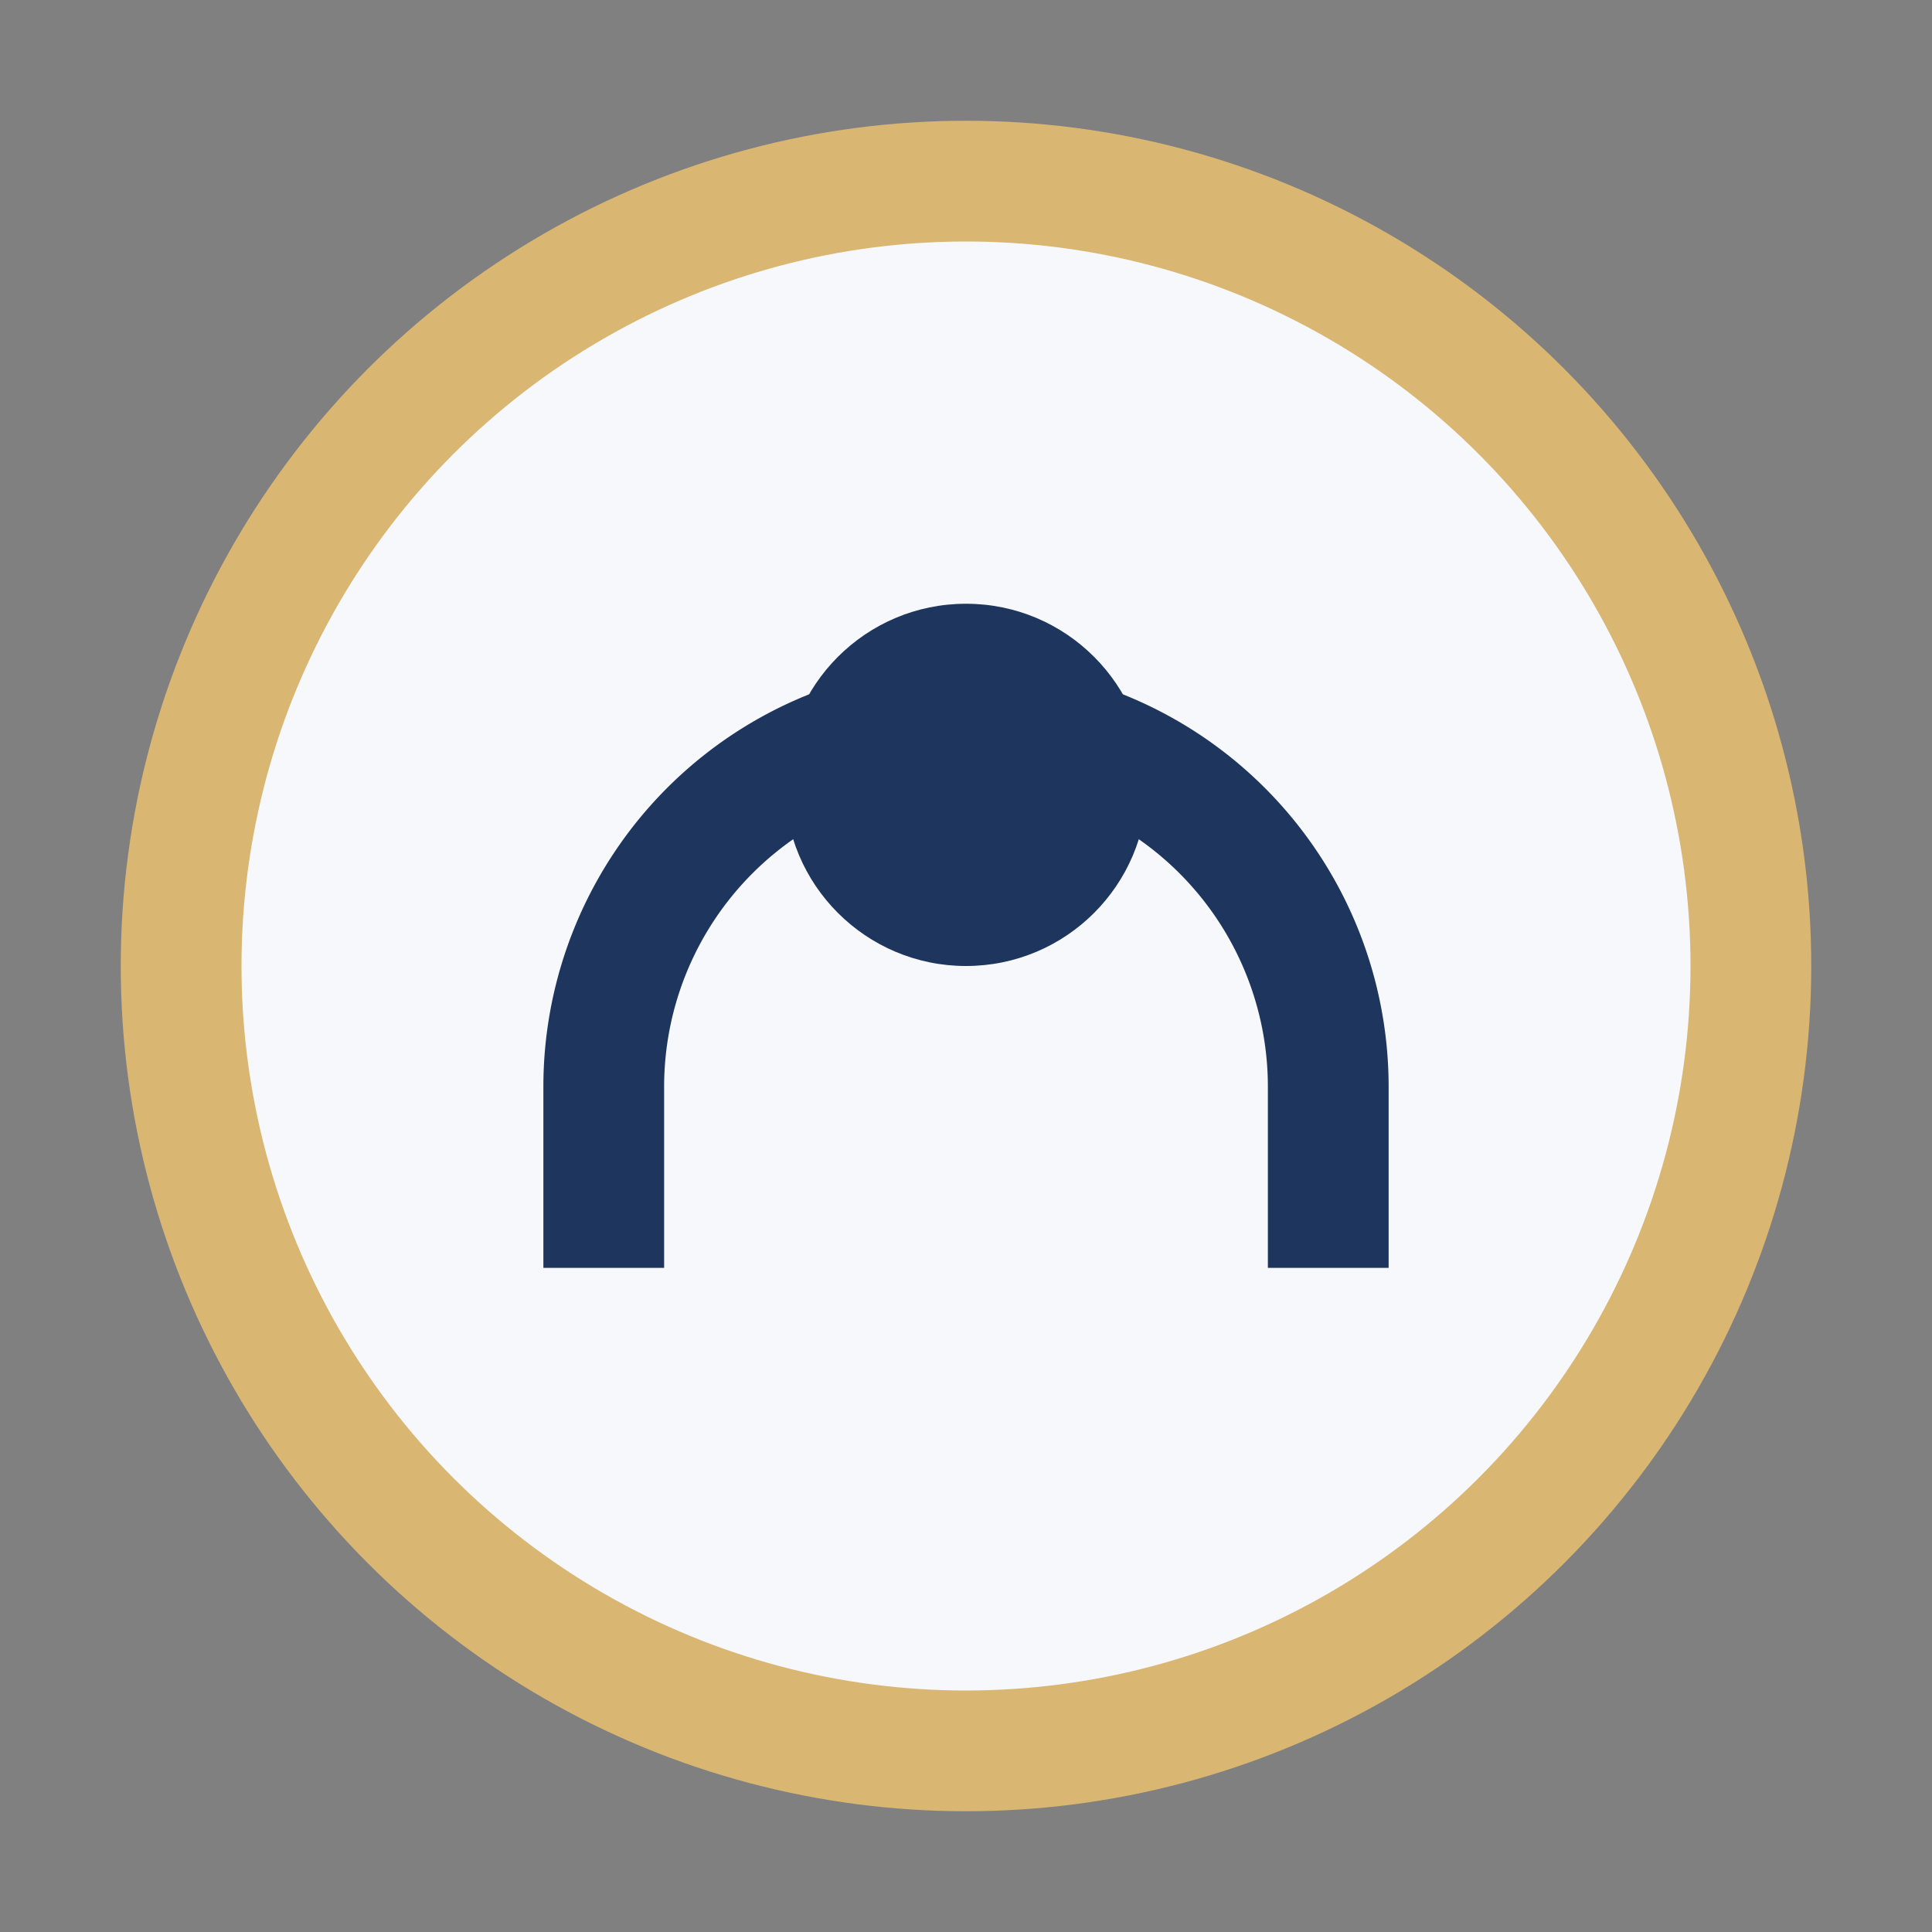
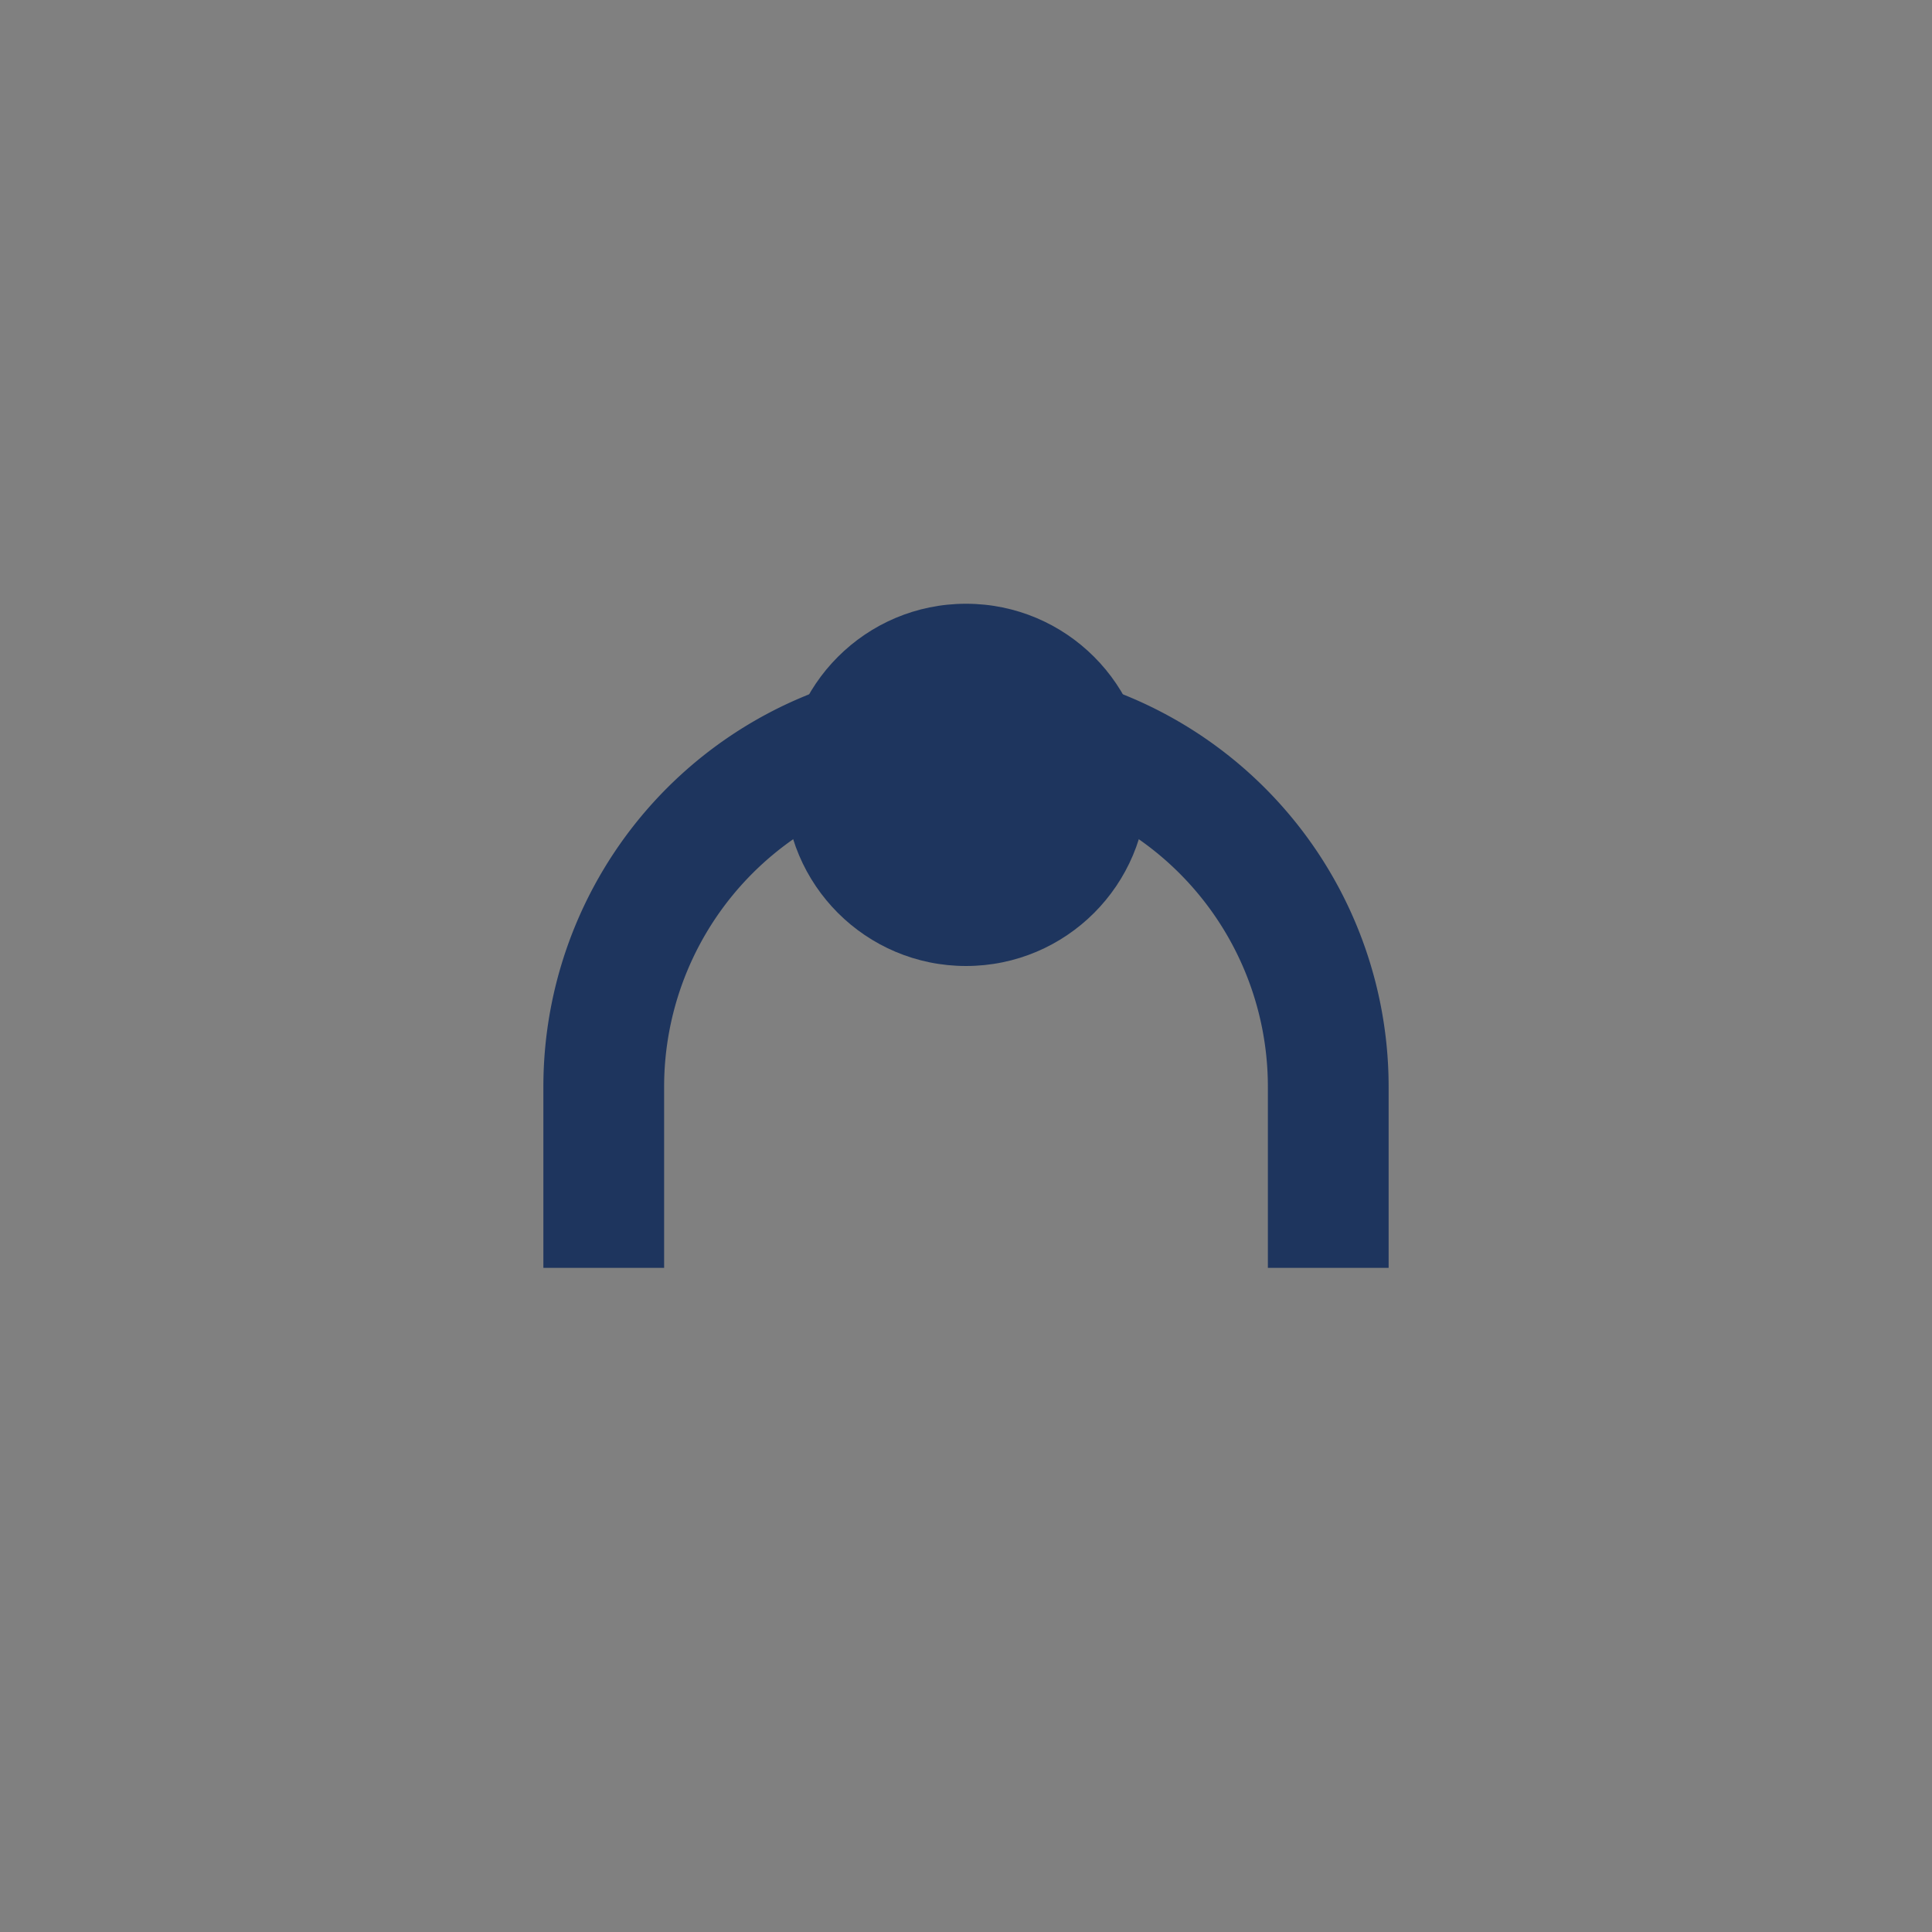
<svg xmlns="http://www.w3.org/2000/svg" width="32" height="32" viewBox="0 0 32 32">
  <rect x="0" y="0" width="32" height="32" fill="#808080" stroke="none" />
-   <circle cx="16" cy="16" r="13" fill="#F6F8FB" stroke="#D9B672" stroke-width="2" />
  <path d="M10 21v-3a6 6 0 1112 0v3" stroke="#1E355E" stroke-width="2" fill="none" />
  <circle cx="16" cy="13" r="3" fill="#1E355E" />
</svg>